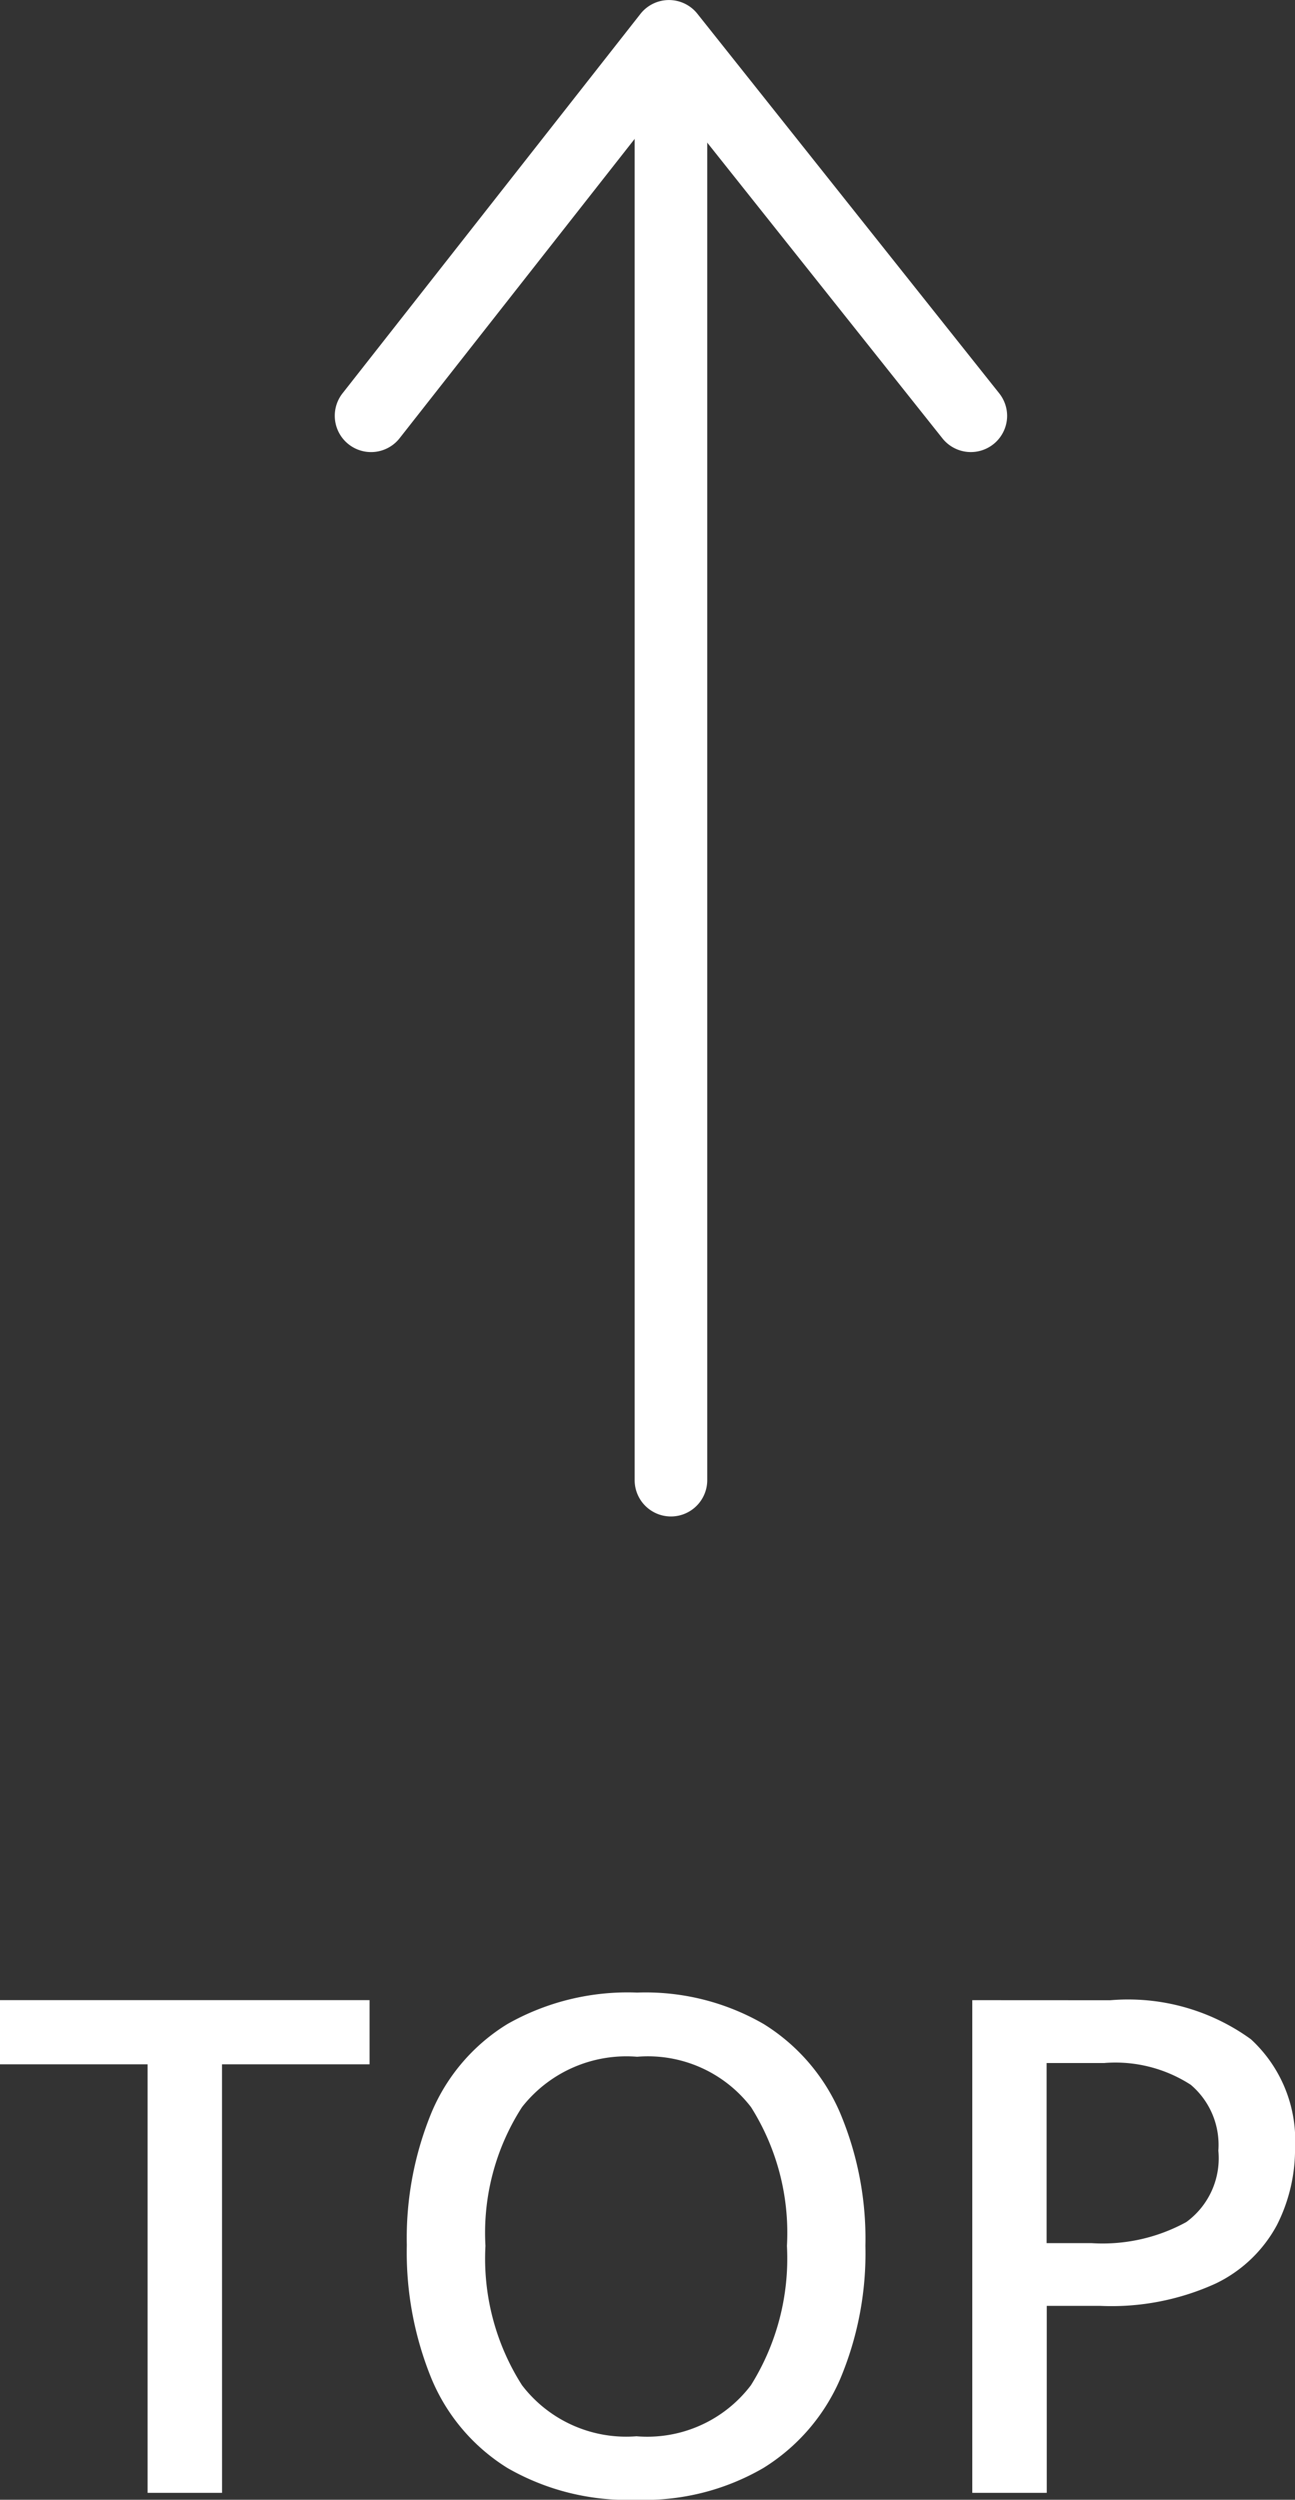
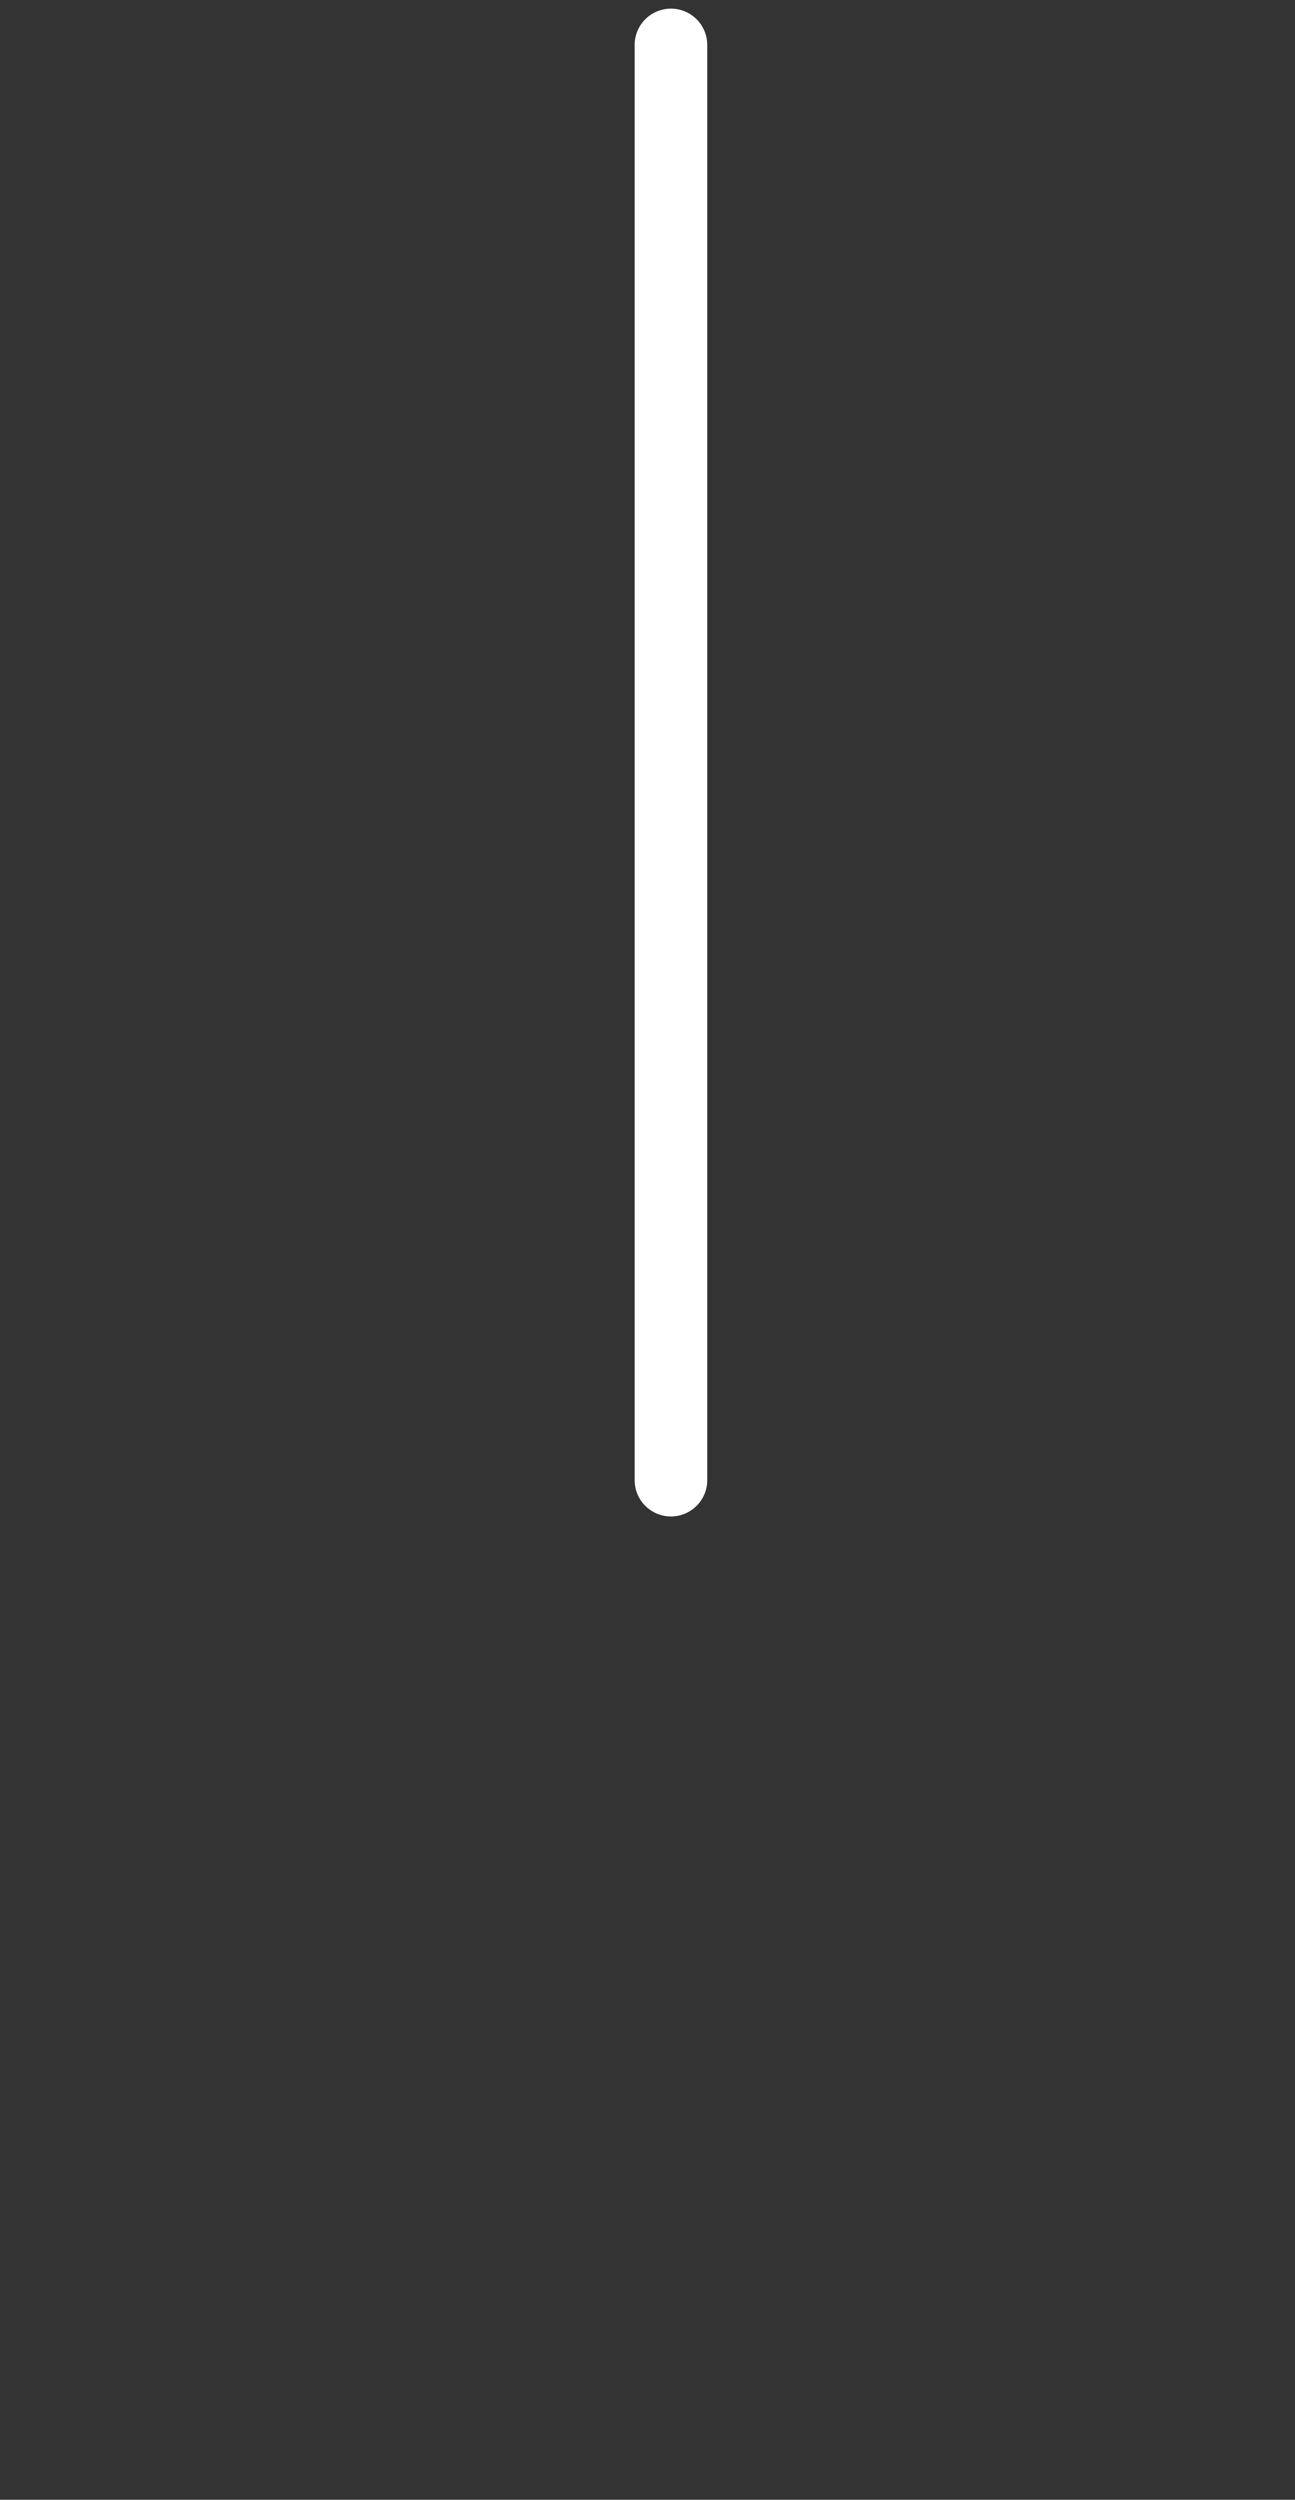
<svg xmlns="http://www.w3.org/2000/svg" width="35.682" height="68.831" viewBox="0 0 35.682 68.831">
  <rect x="0" y="0" width="35.682" height="68.831" fill="#333333" stroke="none" />
  <g transform="translate(-92.99 -12.687)">
    <g transform="translate(84.173 45.361)">
-       <path d="M-12.065,0h-2.052V-11.8h-4.066v-1.767H-8V-11.8h-4.066ZM5.662-6.8a8.917,8.917,0,0,1-.7,3.677A5.4,5.4,0,0,1,2.85-.684,6.507,6.507,0,0,1-.646.19,6.624,6.624,0,0,1-4.2-.684a5.284,5.284,0,0,1-2.09-2.451,9.2,9.2,0,0,1-.684-3.686,9.081,9.081,0,0,1,.684-3.658A5.237,5.237,0,0,1-4.2-12.91a6.721,6.721,0,0,1,3.572-.865,6.513,6.513,0,0,1,3.486.865,5.366,5.366,0,0,1,2.1,2.432A8.917,8.917,0,0,1,5.662-6.8Zm-10.469,0A6.479,6.479,0,0,0-3.8-2.964,3.615,3.615,0,0,0-.646-1.558,3.585,3.585,0,0,0,2.508-2.964,6.573,6.573,0,0,0,3.5-6.8a6.482,6.482,0,0,0-.988-3.819A3.584,3.584,0,0,0-.627-12.008,3.656,3.656,0,0,0-3.8-10.621,6.39,6.39,0,0,0-4.807-6.8Zm17.214-6.764a5.772,5.772,0,0,1,3.876,1.073A3.783,3.783,0,0,1,17.5-9.5,4.62,4.62,0,0,1,17-7.372a3.766,3.766,0,0,1-1.681,1.606,6.925,6.925,0,0,1-3.192.617H10.659V0H8.607V-13.566Zm-.152,1.729h-1.6v4.959h1.235a4.8,4.8,0,0,0,2.613-.58,2.173,2.173,0,0,0,.884-1.966,2.168,2.168,0,0,0-.76-1.814A3.829,3.829,0,0,0,12.255-11.837Z" transform="translate(27 35.967)" fill="#fff" />
-     </g>
+       </g>
    <g transform="translate(103.214 40.501) rotate(-90)">
      <g transform="translate(-12.942)">
        <path d="M39.518,1H0A1,1,0,0,1-1,0,1,1,0,0,1,0-1H39.518a1,1,0,0,1,1,1A1,1,0,0,1,39.518,1Z" transform="translate(0 8.263)" fill="#fff" />
-         <path d="M667.562,1245.369a1,1,0,0,1-.623-1.782l9.459-7.528-9.454-7.429a1,1,0,1,1,1.236-1.573l10.449,8.21a1,1,0,0,1,0,1.569l-10.449,8.315A1,1,0,0,1,667.562,1245.369Z" transform="translate(-638.254 -1227.843)" fill="#fff" />
      </g>
    </g>
  </g>
</svg>